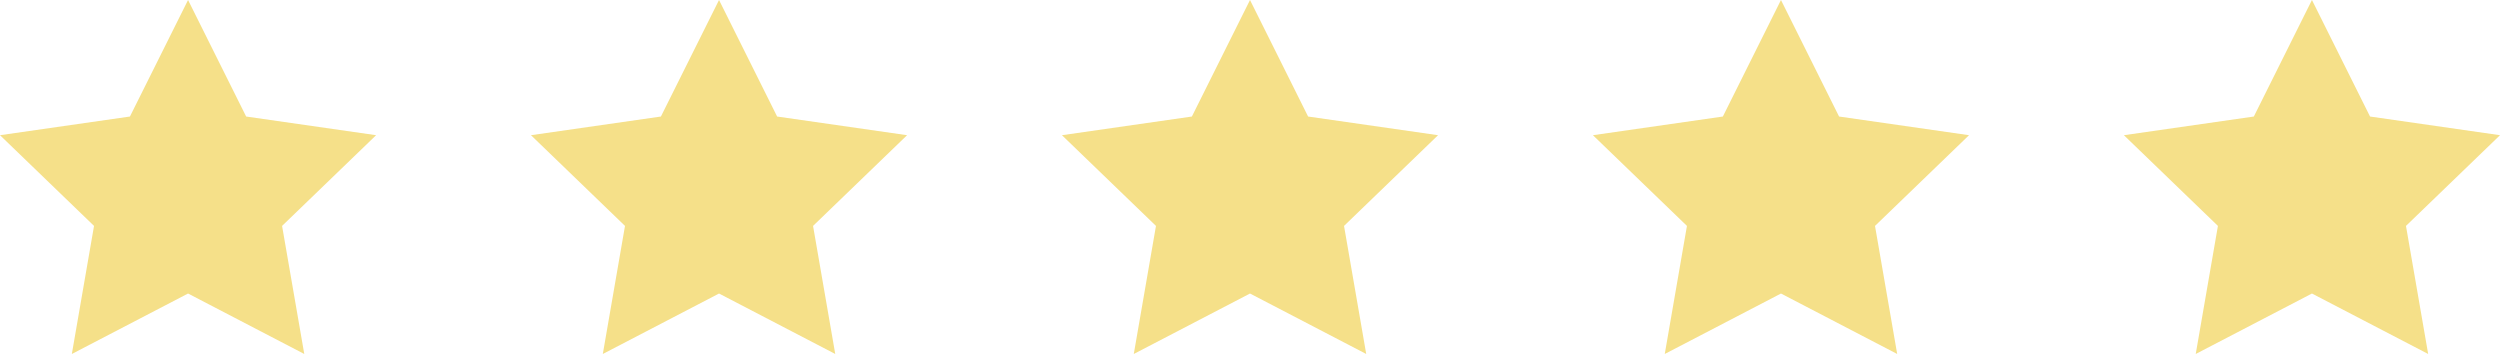
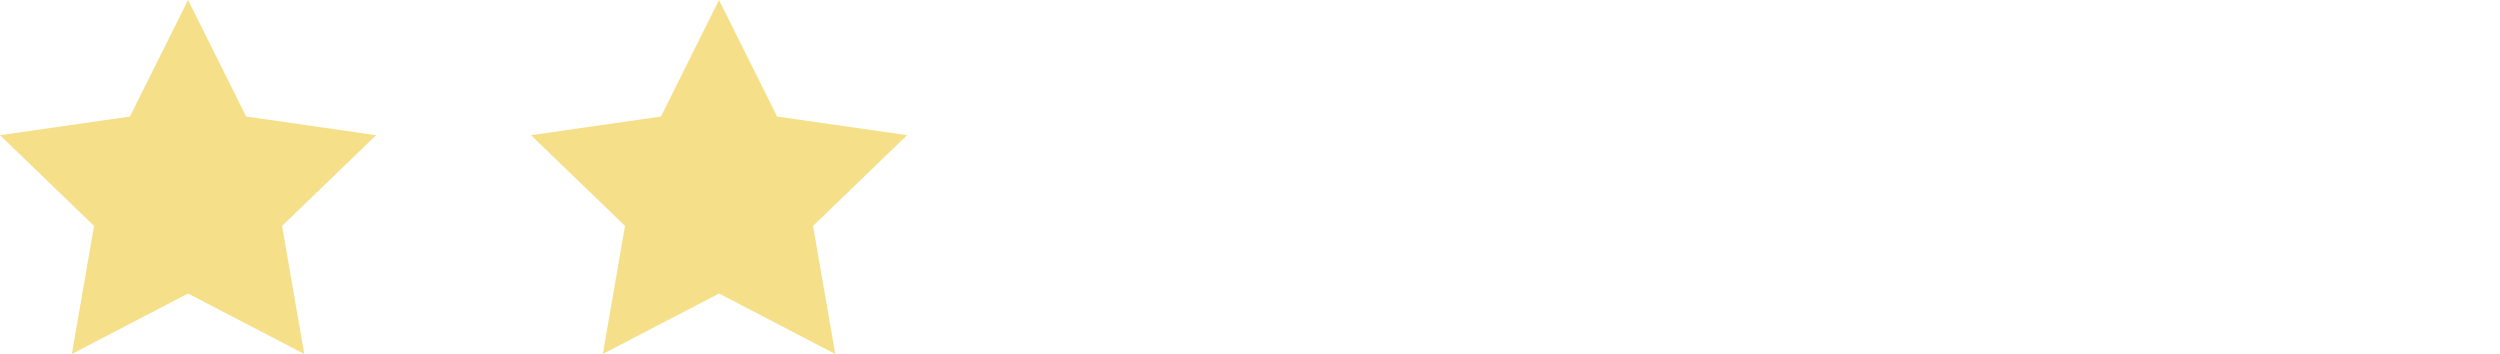
<svg xmlns="http://www.w3.org/2000/svg" width="113" height="16" viewBox="0 0 113 16" fill="none">
  <path d="M8.5 0L11.126 5.267L17 6.111L12.75 10.211L13.753 16L8.5 13.267L3.247 16L4.25 10.211L0 6.111L5.873 5.267L8.5 0Z" fill="#F5E089" />
  <path d="M32.5 0L35.126 5.267L41 6.111L36.75 10.211L37.753 16L32.5 13.267L27.247 16L28.25 10.211L24 6.111L29.873 5.267L32.5 0Z" fill="#F5E089" />
-   <path d="M56.5 0L59.126 5.267L65 6.111L60.75 10.211L61.753 16L56.5 13.267L51.247 16L52.25 10.211L48 6.111L53.873 5.267L56.5 0Z" fill="#F5E089" />
-   <path d="M80.5 0L83.126 5.267L89 6.111L84.75 10.211L85.753 16L80.5 13.267L75.247 16L76.25 10.211L72 6.111L77.873 5.267L80.5 0Z" fill="#F5E089" />
-   <path d="M104.5 0L107.126 5.267L113 6.111L108.75 10.211L109.753 16L104.5 13.267L99.247 16L100.25 10.211L96 6.111L101.873 5.267L104.5 0Z" fill="#F5E089" />
</svg>